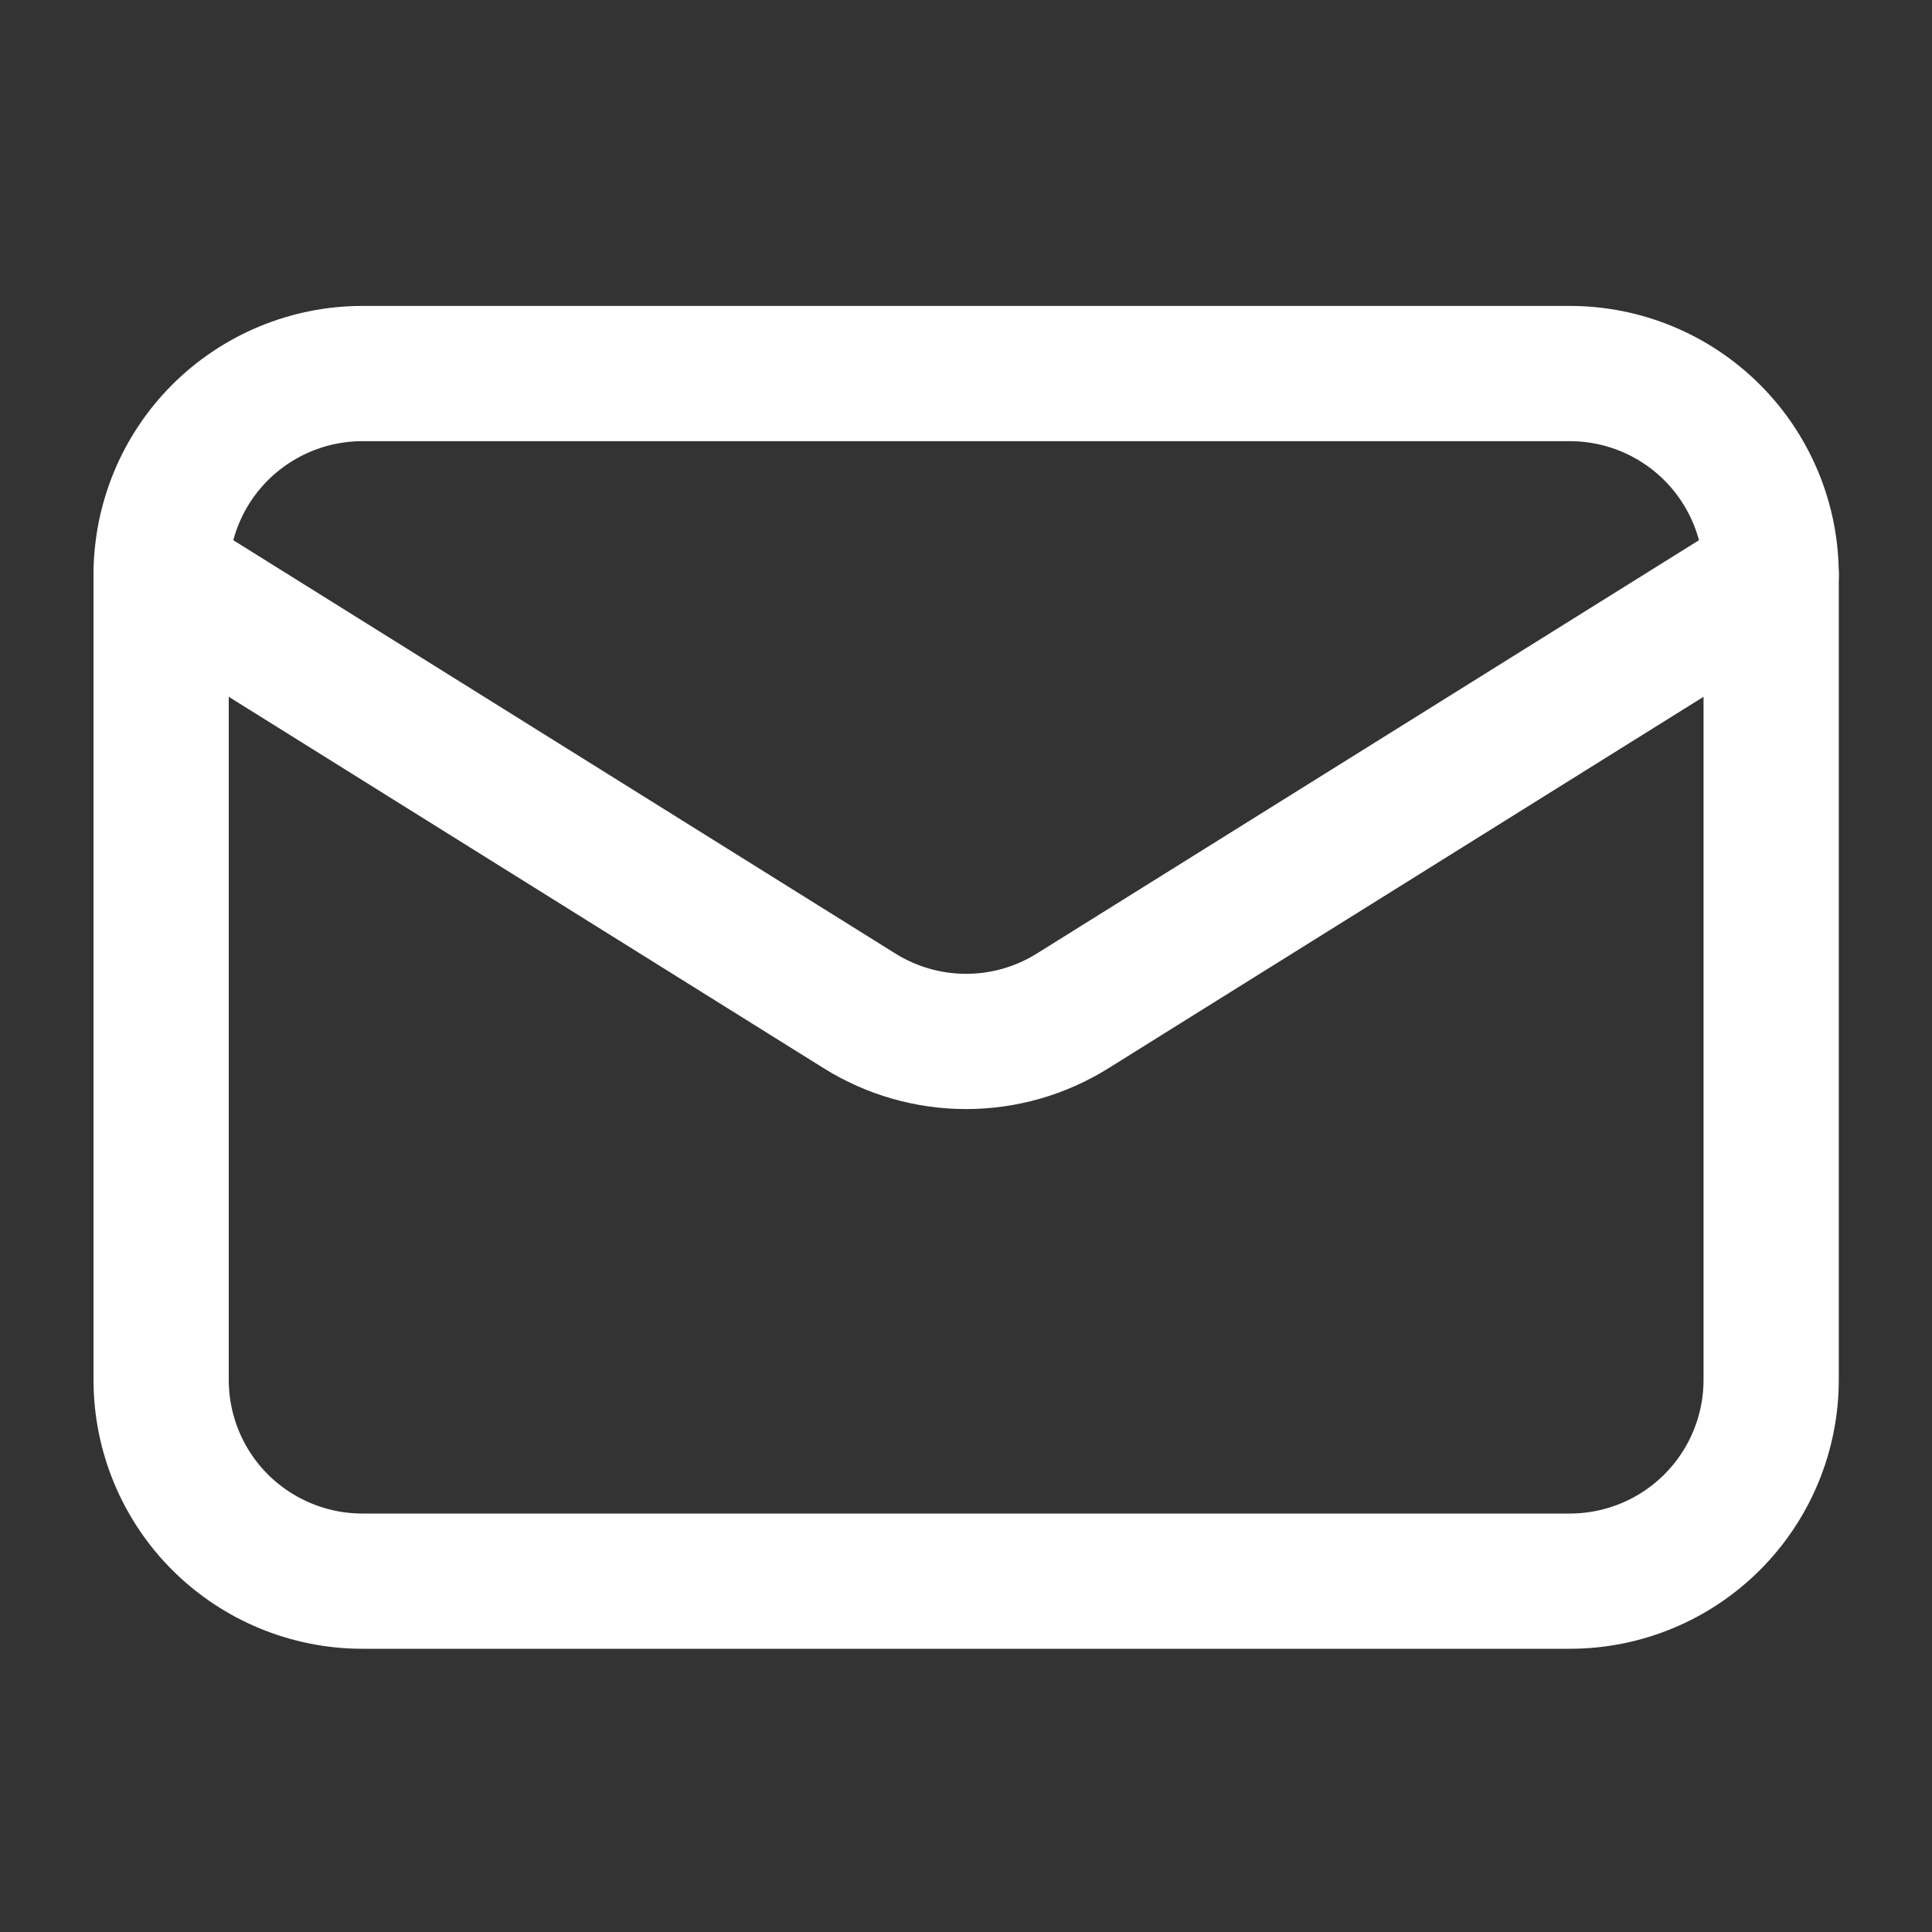
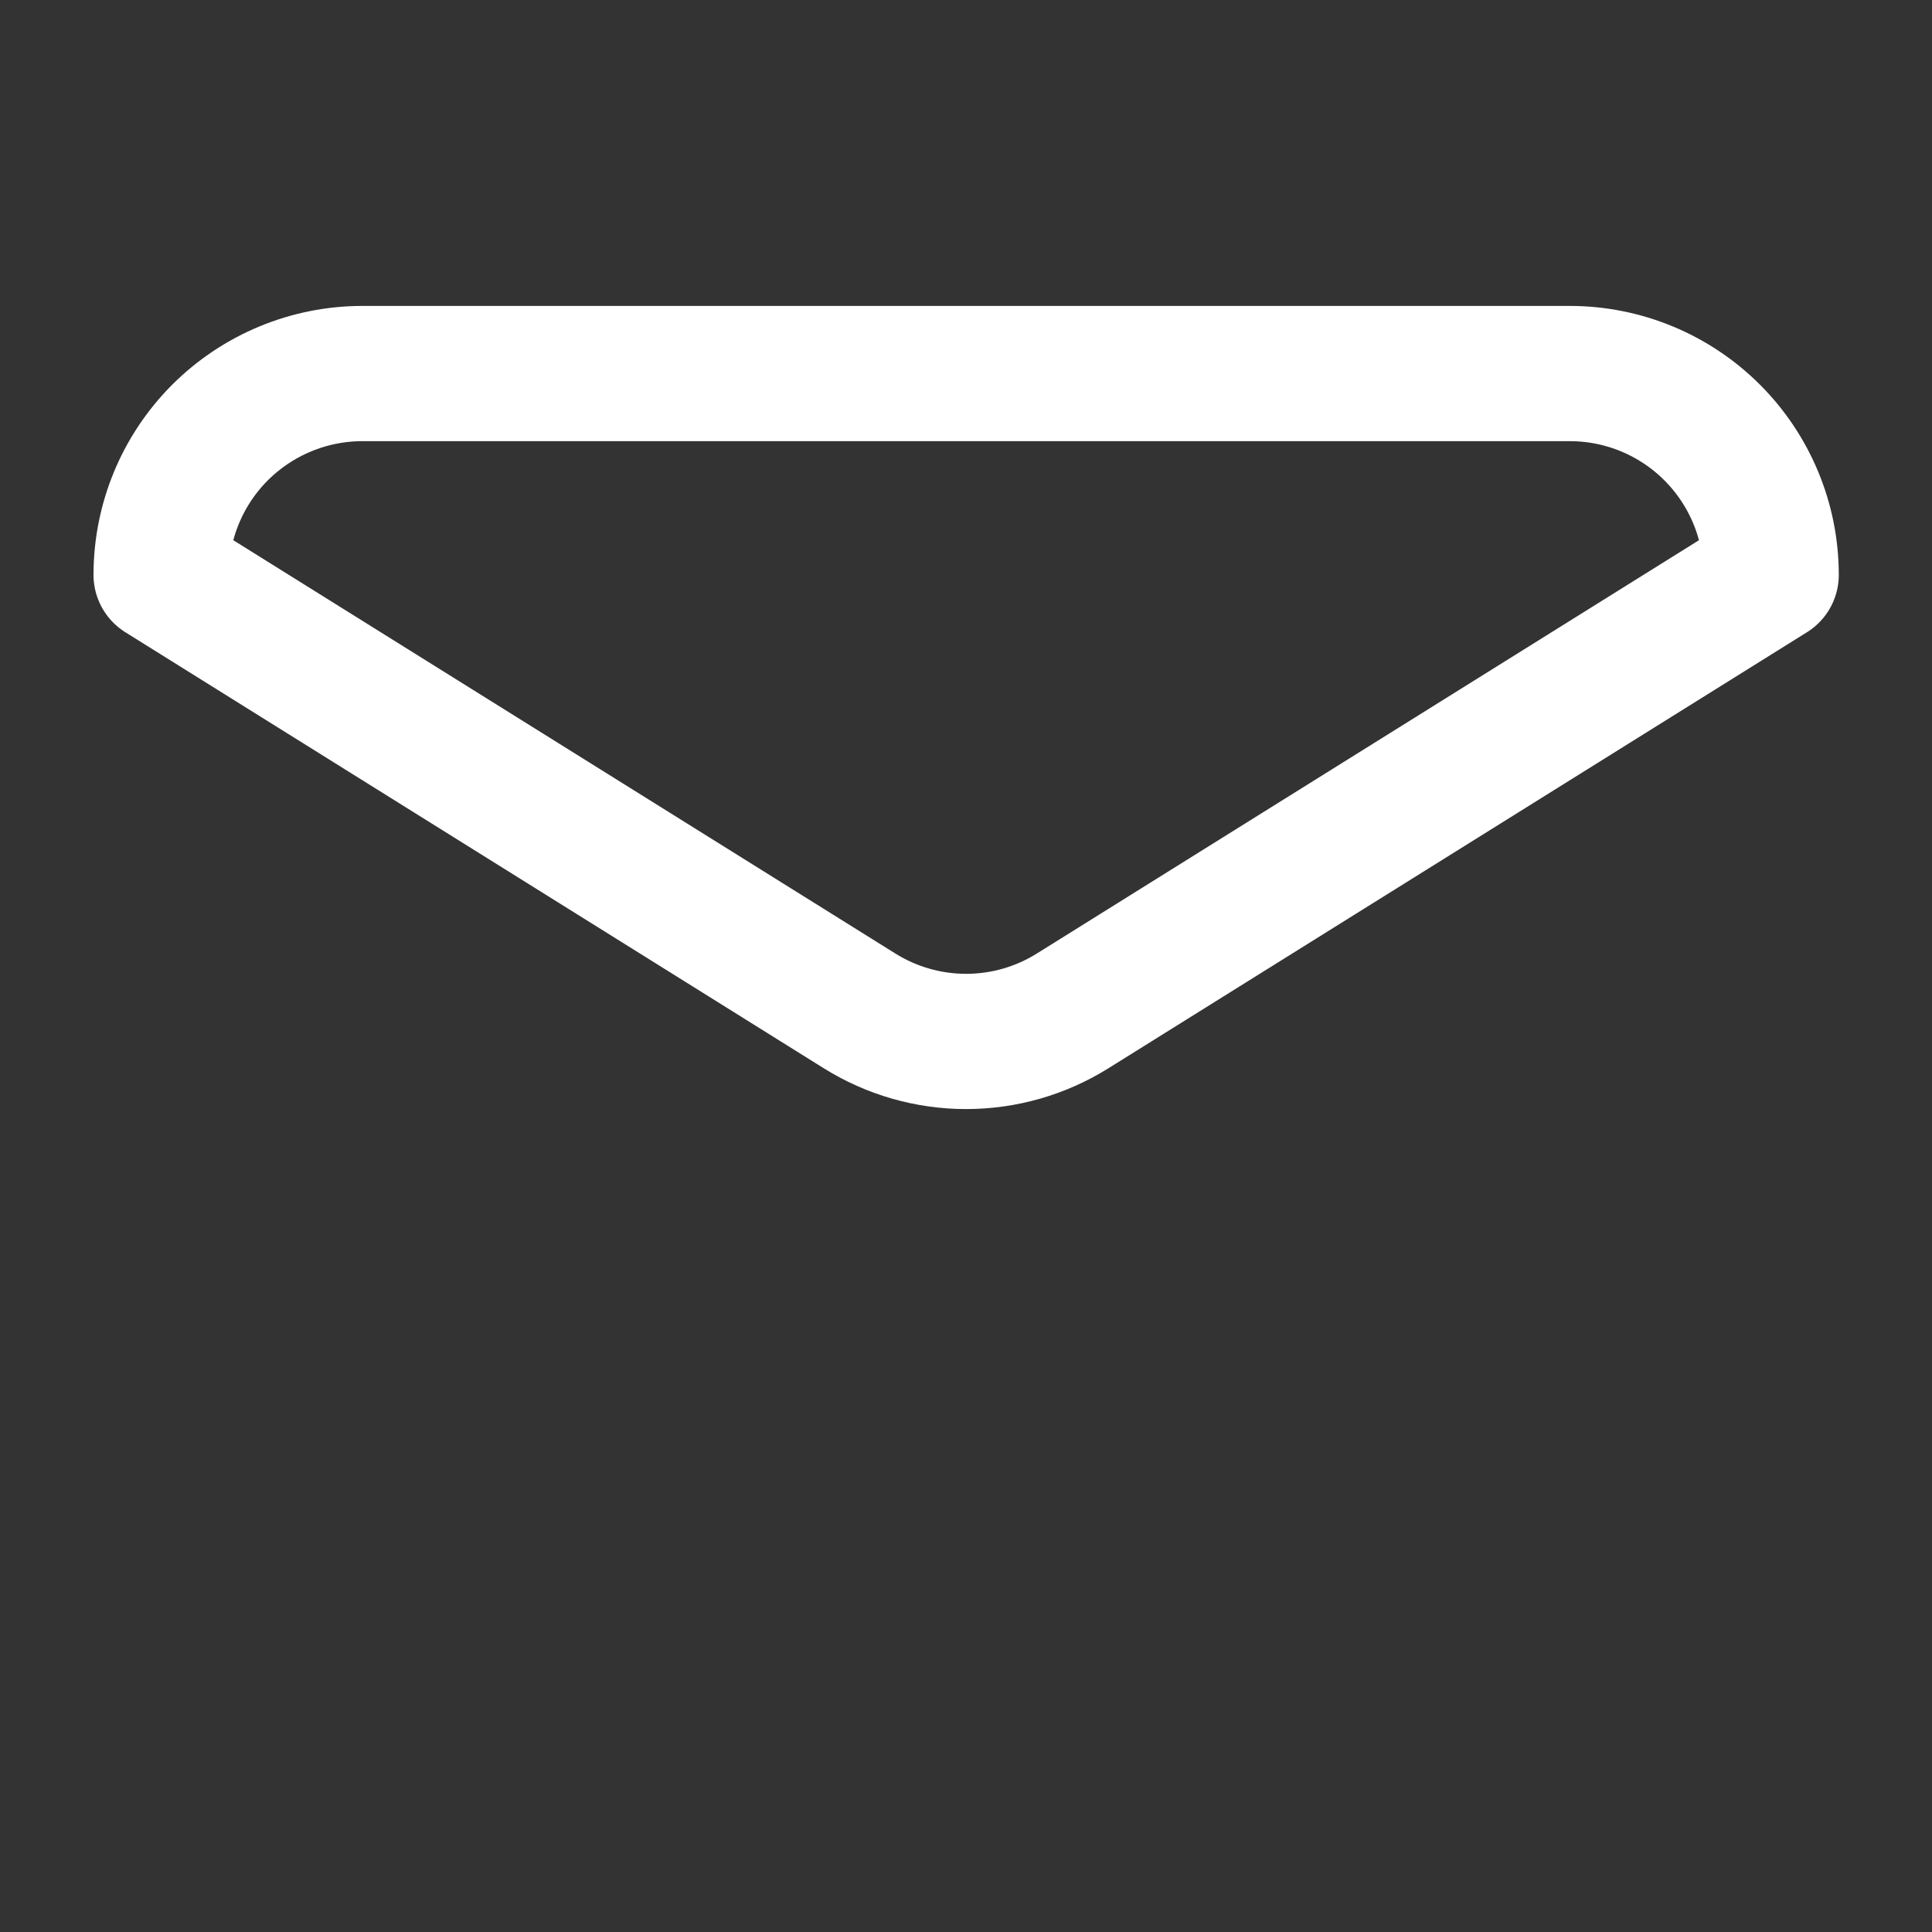
<svg xmlns="http://www.w3.org/2000/svg" width="20" height="20" viewBox="0 0 20 20" fill="none">
  <rect x="0" y="0" width="20" height="20" fill="#333333" stroke="none" />
-   <path d="M18.335 5.951V14.284C18.335 14.837 18.115 15.367 17.724 15.758C17.334 16.148 16.804 16.368 16.251 16.368H3.751C3.199 16.368 2.669 16.148 2.278 15.758C1.887 15.367 1.668 14.837 1.668 14.284V5.951" stroke="white" stroke-width="1.4" stroke-linecap="round" stroke-linejoin="round" />
  <path d="M18.335 5.951C18.335 5.398 18.115 4.868 17.724 4.477C17.334 4.087 16.804 3.867 16.251 3.867H3.751C3.199 3.867 2.669 4.087 2.278 4.477C1.887 4.868 1.668 5.398 1.668 5.951L8.897 10.464C9.228 10.671 9.611 10.781 10.001 10.781C10.392 10.781 10.774 10.671 11.105 10.464L18.335 5.951Z" stroke="white" stroke-width="1.4" stroke-linecap="round" stroke-linejoin="round" />
</svg>